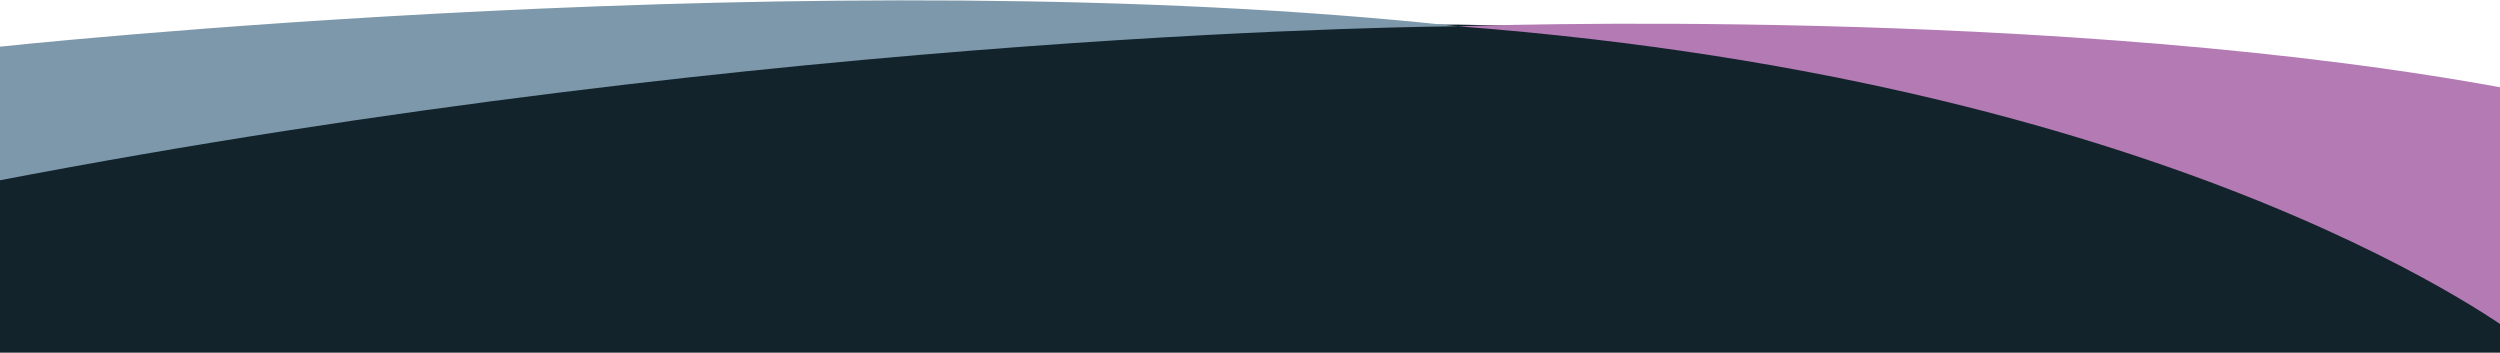
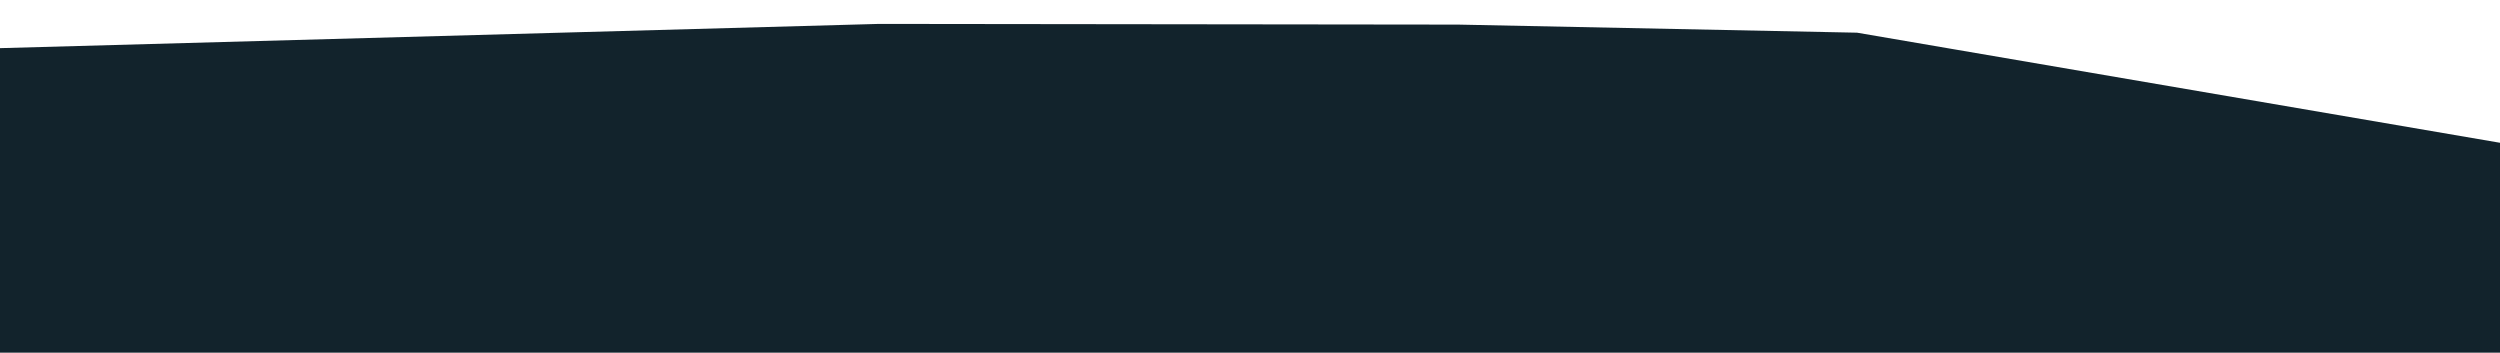
<svg xmlns="http://www.w3.org/2000/svg" width="1907" height="269" viewBox="0 0 1907 269">
  <defs>
    <style>      .cls-1, .cls-2 {        fill: none;      }      .cls-1 {        stroke: #707070;      }      .cls-3 {        clip-path: url(#clip-path);      }      .cls-4 {        fill: #12232c;      }      .cls-5 {        clip-path: url(#clip-path-2);      }      .cls-6 {        fill: #7d98aa;      }      .cls-7 {        fill: #b37ab4;      }    </style>
    <clipPath id="clip-path">
      <rect id="Rectangle_1289" data-name="Rectangle 1289" class="cls-1" width="1907" height="269" transform="translate(10038 -5825)" />
    </clipPath>
    <clipPath id="clip-path-2">
      <rect id="Rectangle_1212" data-name="Rectangle 1212" class="cls-2" width="1927" height="257.424" />
    </clipPath>
  </defs>
  <g id="Mask_Group_12" data-name="Mask Group 12" class="cls-3" transform="translate(-10038 5825)">
    <g id="Group_25803" data-name="Group 25803" transform="translate(10040 -10288.729)">
      <path id="Path_12302" data-name="Path 12302" class="cls-4" d="M-1689.635-5282.291H337.443v-148.526l-558.885-95.7-304.126-6.166-441.916-.529-707.089,19.5Z" transform="translate(1636 10015.174)" />
      <g id="Group_25774" data-name="Group 25774" transform="translate(-7 4464)">
        <g id="Group_25773" data-name="Group 25773" class="cls-5">
-           <path id="Path_12300" data-name="Path 12300" class="cls-6" d="M0,35.821S634.327-32.707,1117.359,19.8c0,0-510.9,1.78-1117.277,118.367Z" transform="translate(0 -0.001)" />
-           <path id="Path_12301" data-name="Path 12301" class="cls-7" d="M556.674,10.861s462.1-17.134,809.641,49.281V248.484S1115.8,53.58,556.674,10.861" transform="translate(560.685 8.94)" />
-         </g>
+           </g>
      </g>
    </g>
  </g>
</svg>